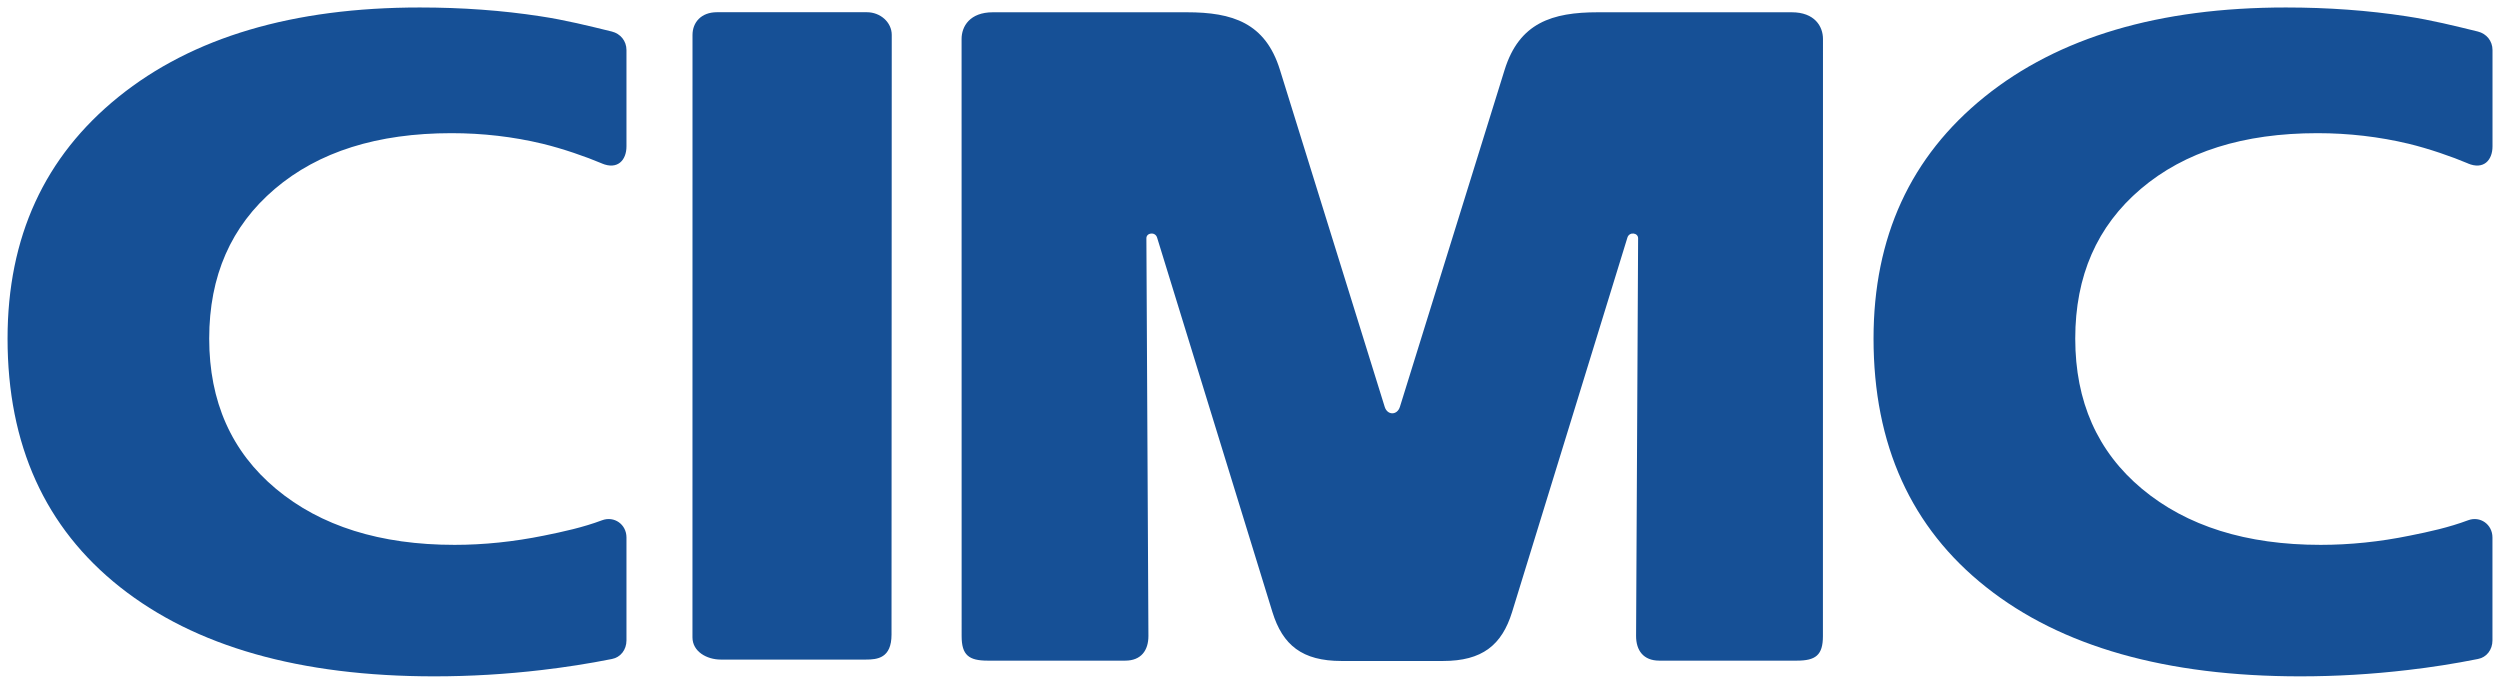
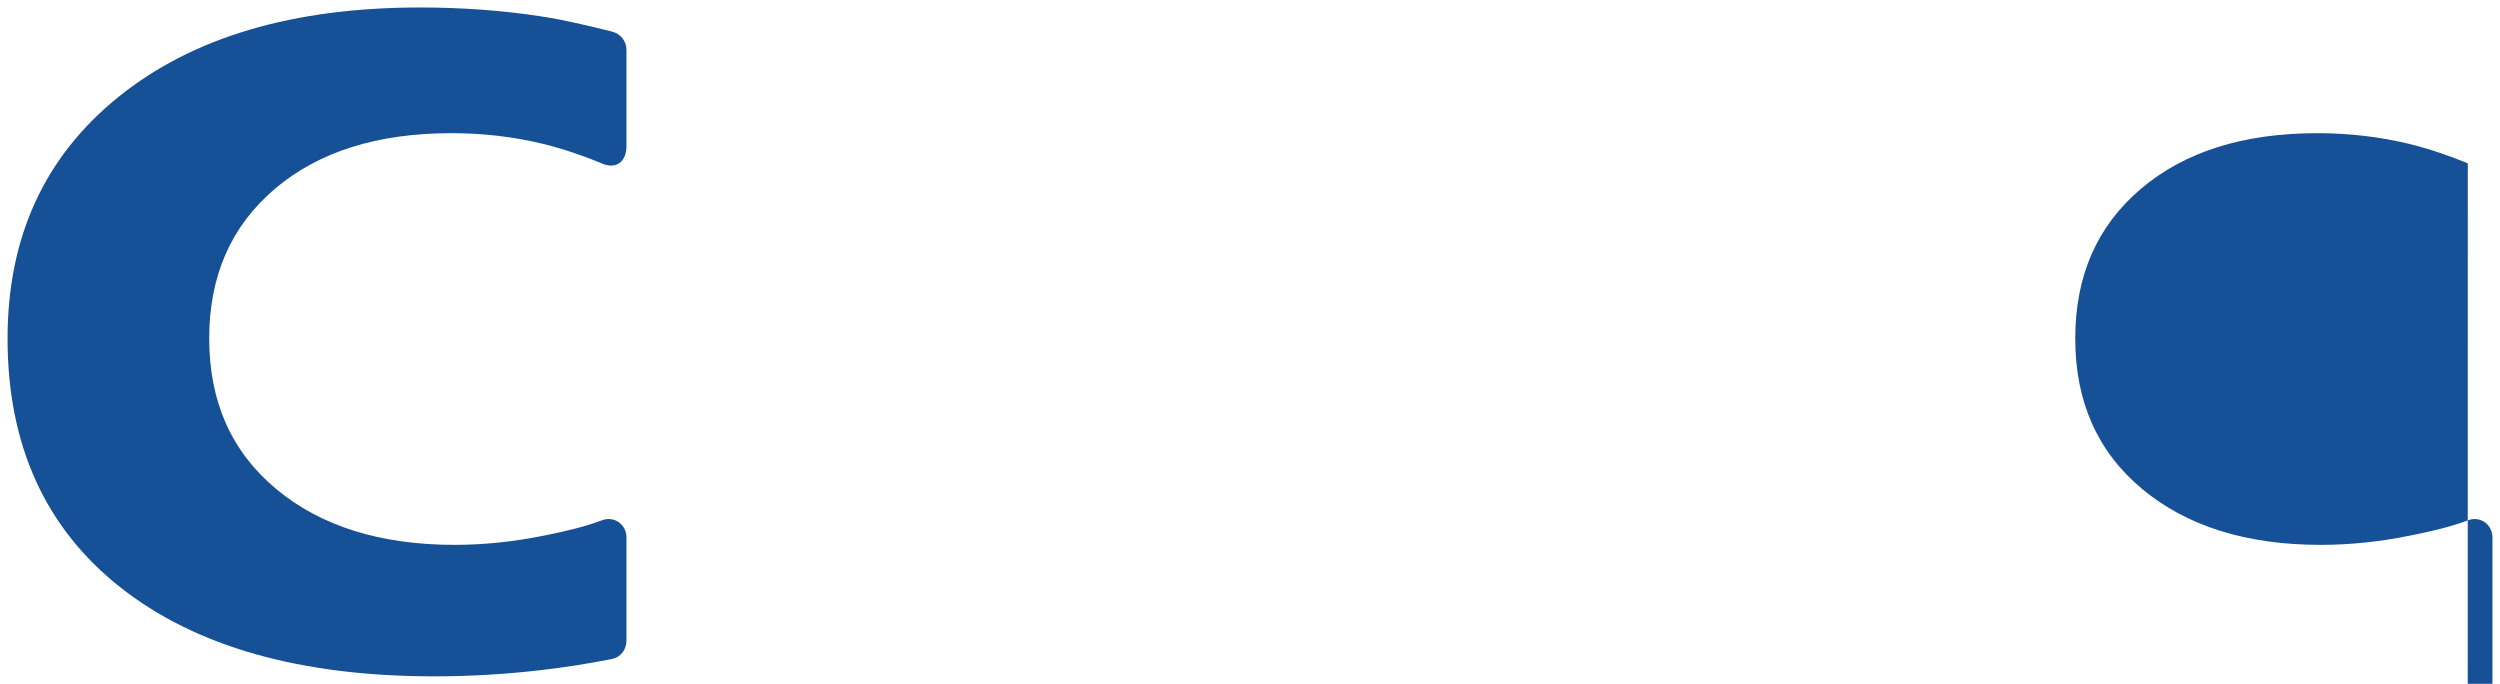
<svg xmlns="http://www.w3.org/2000/svg" xmlns:ns1="http://www.inkscape.org/namespaces/inkscape" xmlns:ns2="http://sodipodi.sourceforge.net/DTD/sodipodi-0.dtd" width="167.79" height="45.893" viewBox="0 0 44.394 12.143" version="1.1" id="svg10685" ns1:version="0.92.0 r15299" ns2:docname="cimc.svg">
  <defs id="defs10679" />
  <ns2:namedview id="base" pagecolor="#ffffff" bordercolor="#666666" borderopacity="1.0" ns1:pageopacity="0.0" ns1:pageshadow="2" ns1:zoom="5.3780329" ns1:cx="83.394804" ns1:cy="22.446671" ns1:document-units="mm" ns1:current-layer="layer1" showgrid="false" fit-margin-top="0" fit-margin-left="0" fit-margin-right="0" fit-margin-bottom="0" units="px" ns1:window-width="1280" ns1:window-height="744" ns1:window-x="-4" ns1:window-y="-4" ns1:window-maximized="1" />
  <g ns1:label="Layer 1" ns1:groupmode="layer" id="layer1" transform="translate(1.068,-138.09)">
    <g id="g10711" transform="translate(0.132,-0.132)">
      <path d="m 9.484,141.123 c -0.28,-0.119 -0.694,-0.262 -1.049,-0.348 -0.525,-0.126 -1.064,-0.188 -1.62,-0.188 -1.313,0 -2.359,0.329 -3.135,0.989 -0.778,0.661 -1.166,1.546 -1.166,2.659 0,1.117 0.395,2.008 1.187,2.669 0.792,0.661 1.851,0.994 3.171,0.994 0.517,0 1.048,-0.055 1.585,-0.164 0.341,-0.069 0.693,-0.145 1.034,-0.273 0.216,-0.08 0.433,0.073 0.433,0.306 v 1.828 c 0,0.165 -0.104,0.301 -0.259,0.33 -0.415,0.083 -0.831,0.147 -1.249,0.196 -0.629,0.074 -1.263,0.112 -1.904,0.112 -2.388,0 -4.247,-0.53 -5.58,-1.584 -1.332,-1.054 -1.999,-2.527 -1.999,-4.414 0,-1.804 0.657,-3.233 1.971,-4.293 1.313,-1.059 3.098,-1.587 5.35,-1.587 0.751,0 1.466,0.052 2.141,0.156 0.445,0.067 0.865,0.172 1.269,0.271 0.154,0.038 0.26,0.168 0.26,0.329 v 1.71 c 0,0.247 -0.159,0.422 -0.439,0.303" style="fill:#165096;fill-opacity:1;fill-rule:nonzero;stroke:none;stroke-width:0.353" id="path1264" ns1:connector-curvature="0" />
-       <path d="m 42.623,141.123 c -0.28,-0.119 -0.694,-0.262 -1.05,-0.348 -0.524,-0.125 -1.065,-0.188 -1.62,-0.188 -1.314,0 -2.359,0.329 -3.136,0.989 -0.778,0.661 -1.165,1.546 -1.165,2.659 0,1.117 0.394,2.008 1.186,2.669 0.793,0.661 1.851,0.994 3.172,0.994 0.517,0 1.048,-0.054 1.584,-0.164 0.342,-0.068 0.693,-0.145 1.035,-0.273 0.214,-0.08 0.432,0.073 0.432,0.306 v 1.828 c 0,0.165 -0.103,0.301 -0.259,0.33 -0.414,0.083 -0.831,0.148 -1.248,0.196 -0.628,0.074 -1.263,0.112 -1.904,0.112 -2.387,0 -4.248,-0.528 -5.58,-1.584 -1.332,-1.054 -2,-2.527 -2,-4.414 0,-1.804 0.657,-3.233 1.971,-4.293 1.314,-1.059 3.098,-1.587 5.351,-1.587 0.75,0 1.464,0.052 2.141,0.156 0.445,0.067 0.864,0.172 1.269,0.271 0.154,0.038 0.26,0.168 0.26,0.329 v 1.71 c 0,0.247 -0.159,0.422 -0.439,0.303" style="fill:#165096;fill-opacity:1;fill-rule:nonzero;stroke:none;stroke-width:0.353" id="path1268" ns1:connector-curvature="0" />
-       <path d="m 14.192,138.439 c 0.244,0 0.443,0.181 0.443,0.403 l -0.004,10.649 c 0,0.42 -0.252,0.444 -0.456,0.444 h -2.576 c -0.248,0 -0.503,-0.142 -0.503,-0.395 l 7.99e-4,-10.698 c 0,-0.22 0.152,-0.403 0.434,-0.403 z" style="fill:#165096;fill-opacity:1;fill-rule:nonzero;stroke:none;stroke-width:0.353" id="path1272" ns1:connector-curvature="0" />
-       <path d="m 22.621,149.96 c -0.696,0 -1.044,-0.28 -1.226,-0.869 l -2.048,-6.65 c -0.034,-0.109 -0.191,-0.086 -0.19,0.012 l 0.036,7.061 c 0.001,0.256 -0.128,0.44 -0.412,0.44 h -2.443 c -0.334,0 -0.462,-0.098 -0.462,-0.435 l -0.001,-10.605 c 0,-0.224 0.147,-0.474 0.555,-0.474 h 3.445 c 0.809,0 1.395,0.186 1.654,1.024 l 1.86,5.983 c 0.047,0.153 0.222,0.153 0.27,0 l 1.859,-5.983 c 0.26,-0.838 0.846,-1.024 1.655,-1.024 h 3.444 c 0.407,0 0.555,0.25 0.555,0.474 l -0.001,10.605 c 0,0.337 -0.129,0.435 -0.462,0.435 h -2.444 c -0.283,0 -0.413,-0.183 -0.412,-0.44 l 0.036,-7.061 c 7.94e-4,-0.098 -0.156,-0.121 -0.19,-0.012 l -2.048,6.65 c -0.182,0.588 -0.531,0.869 -1.226,0.869 z" style="fill:#165096;fill-opacity:1;fill-rule:nonzero;stroke:none;stroke-width:0.353" id="path1276" ns1:connector-curvature="0" />
+       <path d="m 42.623,141.123 c -0.28,-0.119 -0.694,-0.262 -1.05,-0.348 -0.524,-0.125 -1.065,-0.188 -1.62,-0.188 -1.314,0 -2.359,0.329 -3.136,0.989 -0.778,0.661 -1.165,1.546 -1.165,2.659 0,1.117 0.394,2.008 1.186,2.669 0.793,0.661 1.851,0.994 3.172,0.994 0.517,0 1.048,-0.054 1.584,-0.164 0.342,-0.068 0.693,-0.145 1.035,-0.273 0.214,-0.08 0.432,0.073 0.432,0.306 v 1.828 v 1.71 c 0,0.247 -0.159,0.422 -0.439,0.303" style="fill:#165096;fill-opacity:1;fill-rule:nonzero;stroke:none;stroke-width:0.353" id="path1268" ns1:connector-curvature="0" />
    </g>
  </g>
</svg>